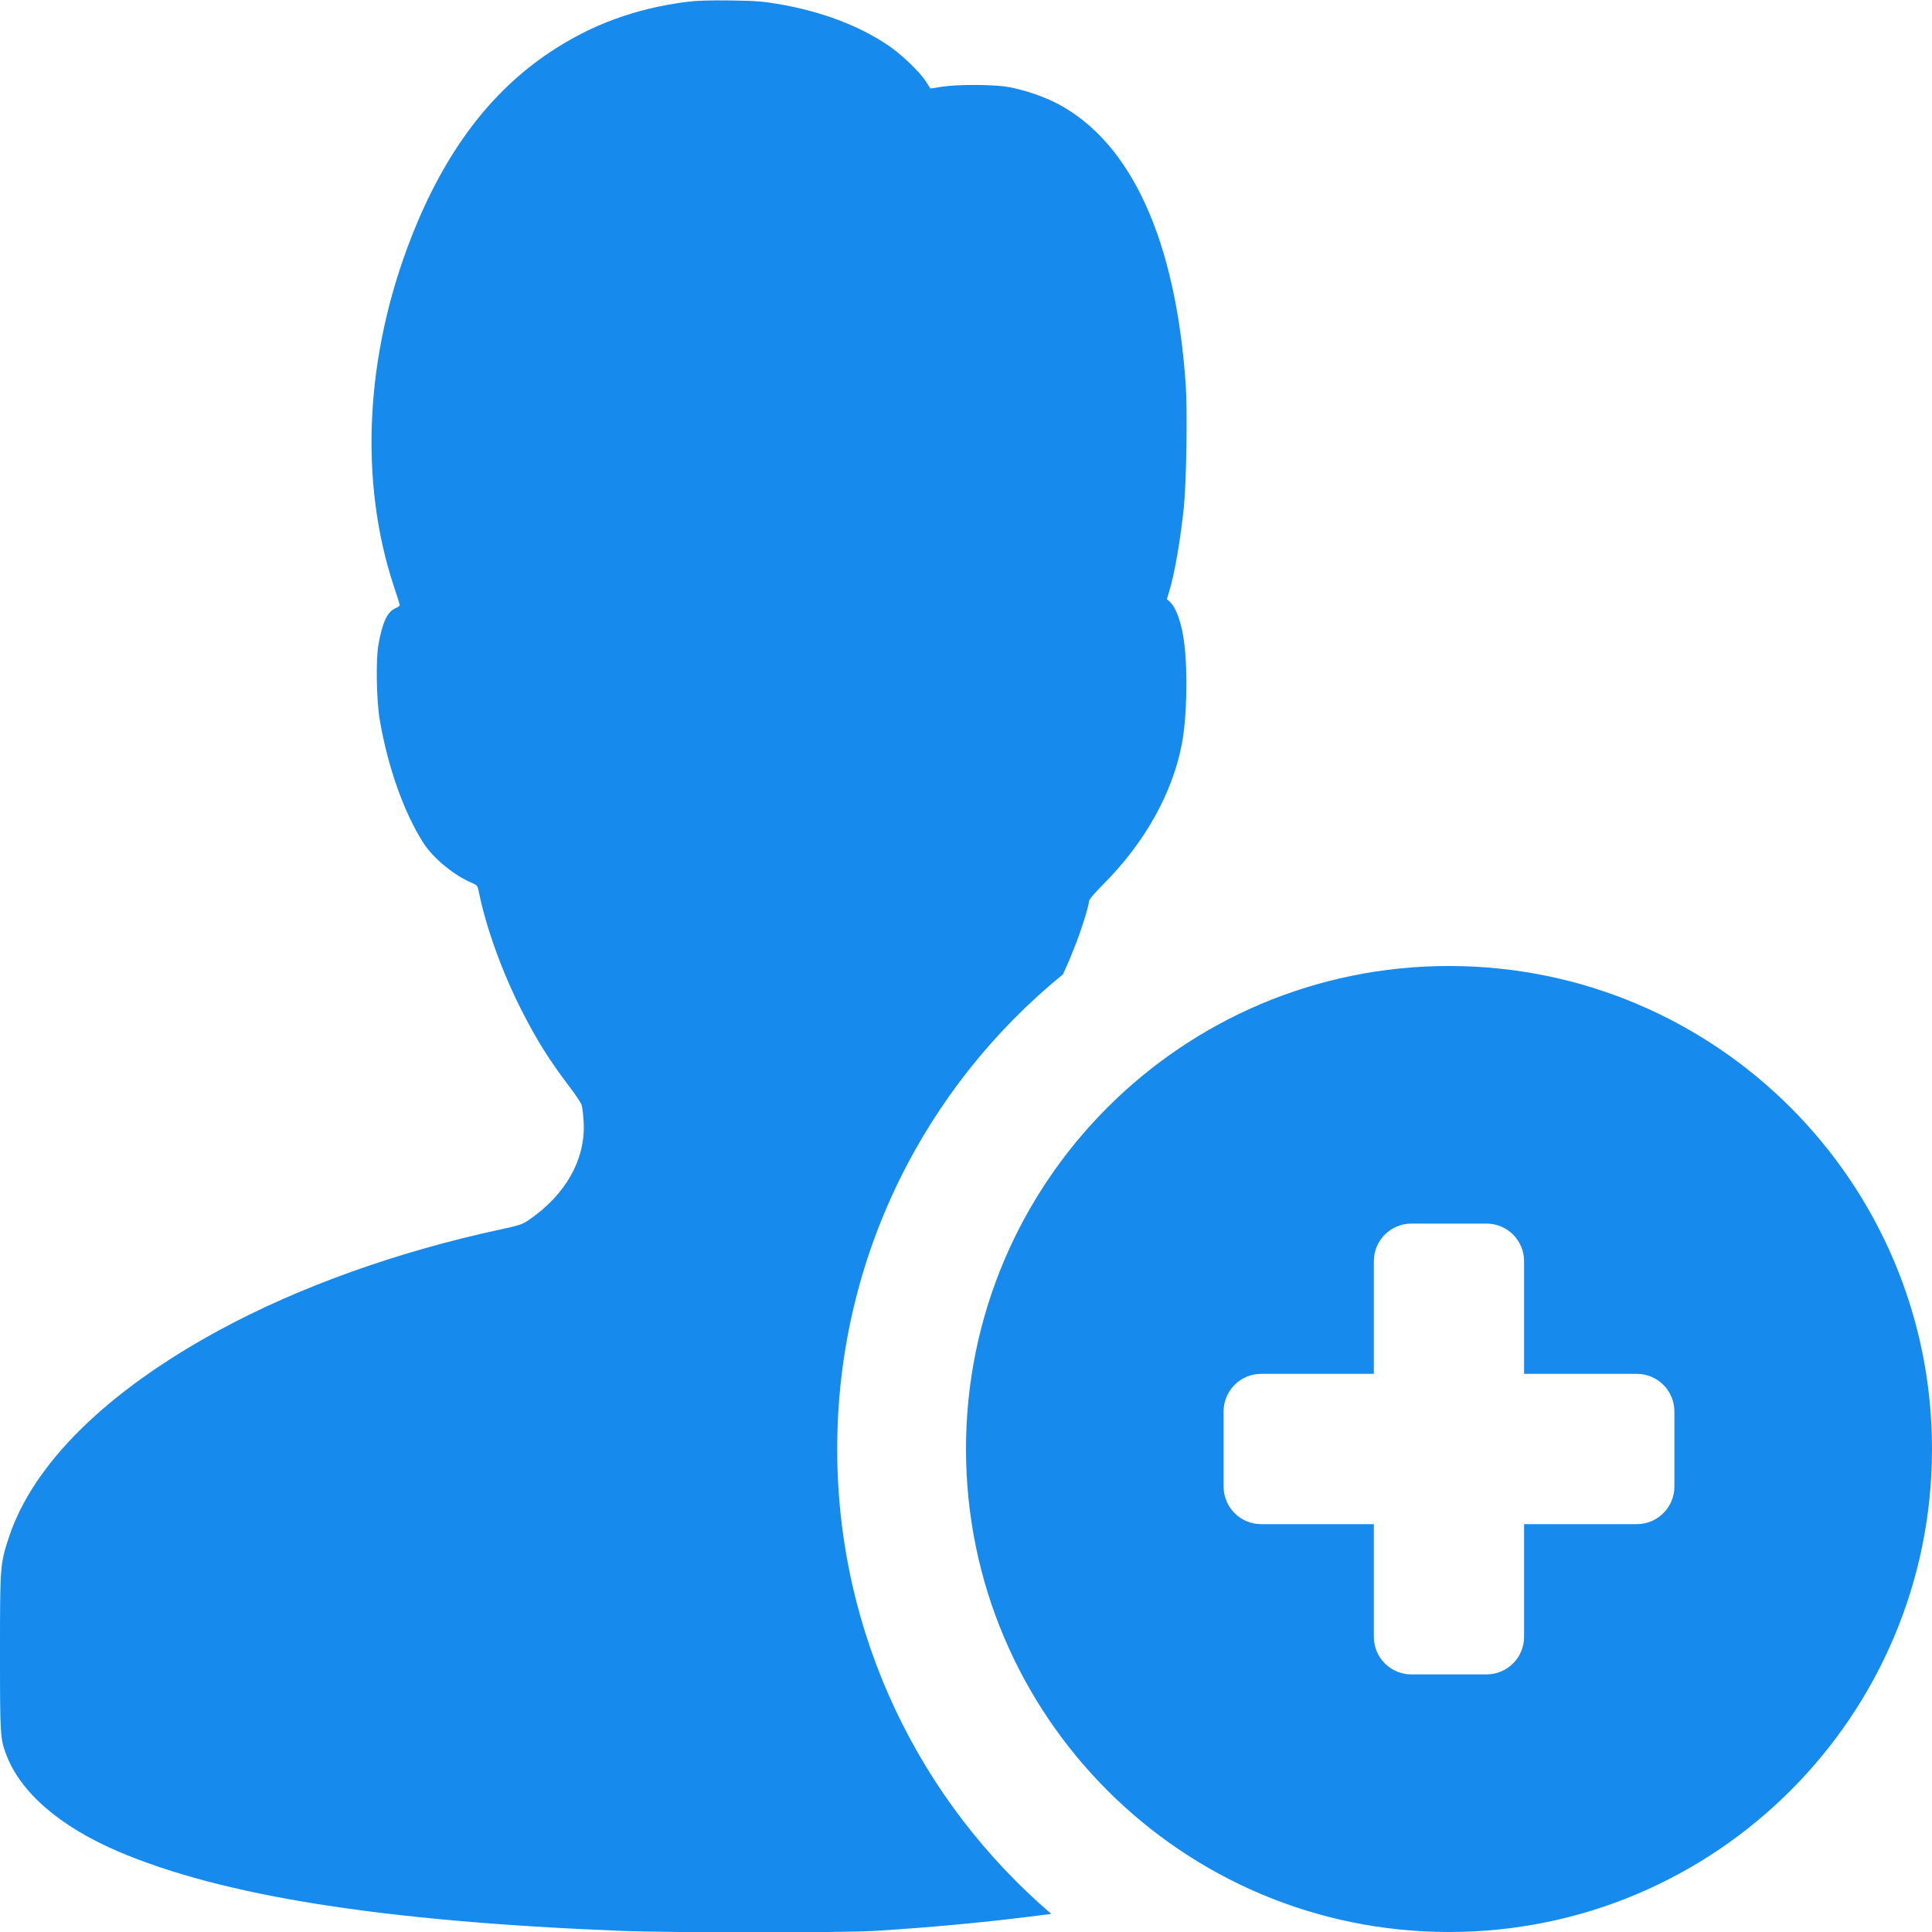
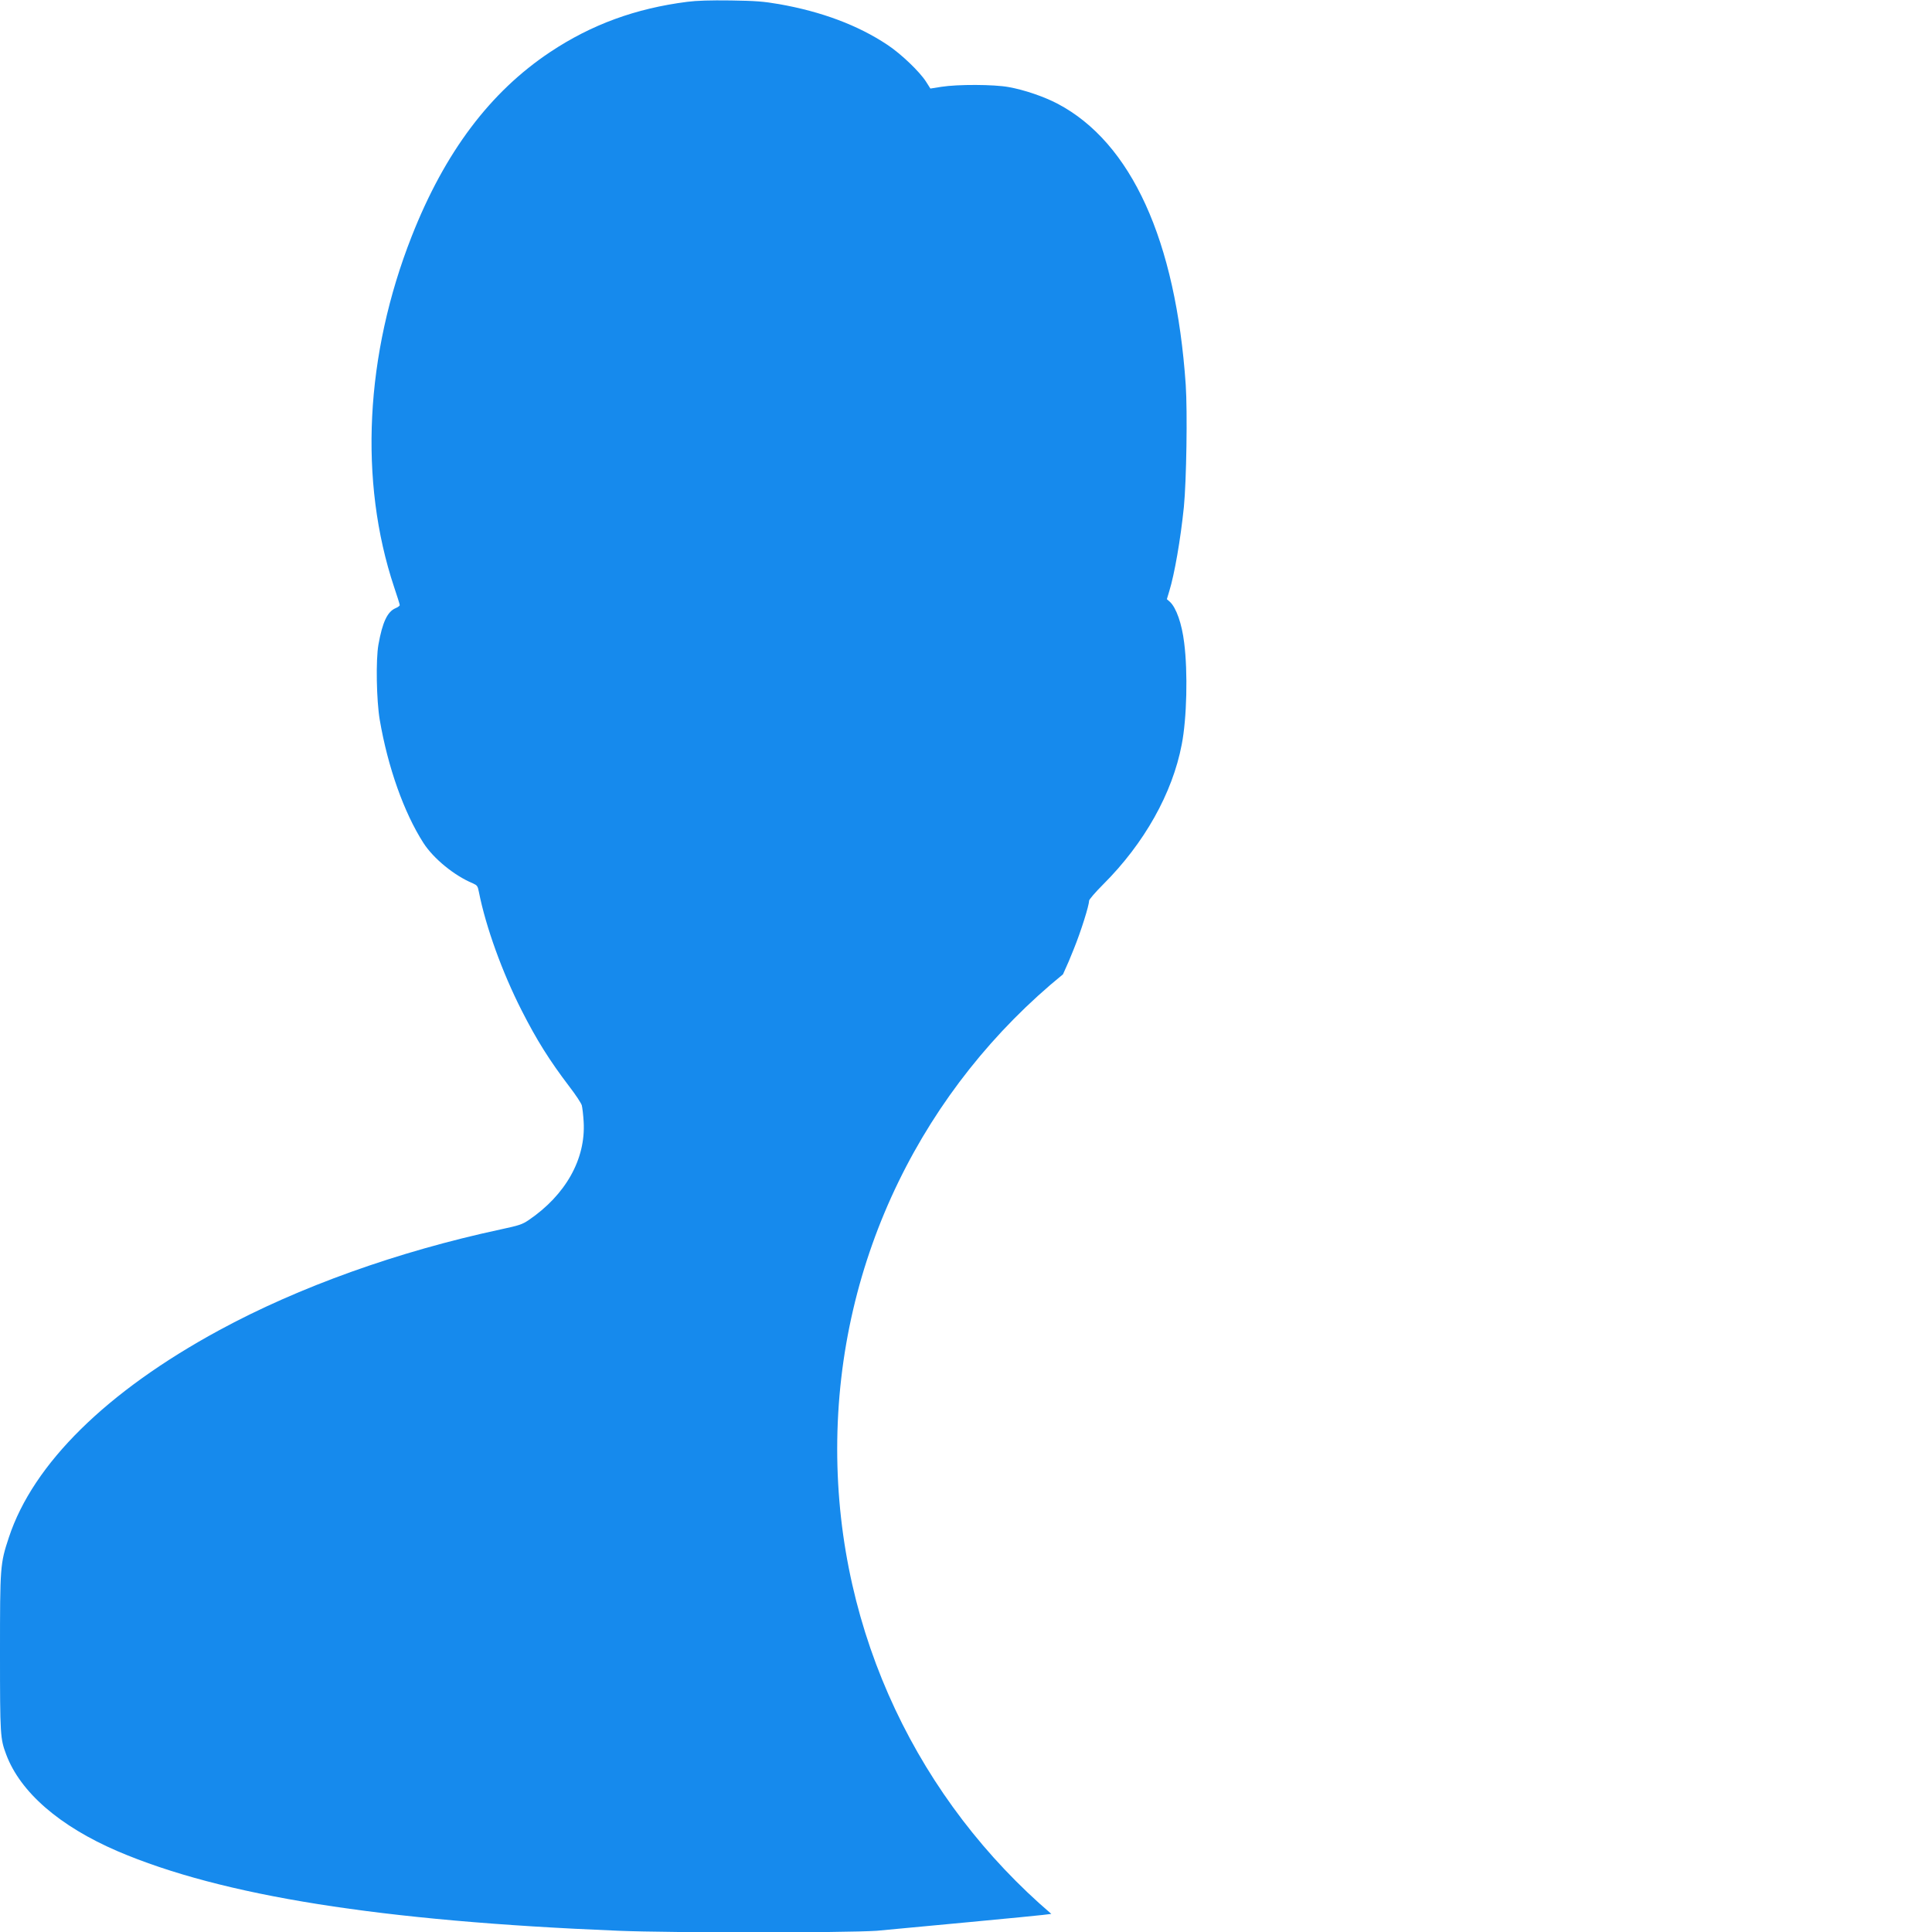
<svg xmlns="http://www.w3.org/2000/svg" width="30" height="30" viewBox="0 0 30 30" fill="none">
-   <path fill-rule="evenodd" clip-rule="evenodd" d="M16.506 15.129C16.568 14.994 16.625 14.862 16.674 14.736C16.788 14.454 16.911 14.06 16.911 13.987C16.911 13.968 17.009 13.854 17.128 13.735C17.768 13.097 18.206 12.317 18.35 11.56C18.429 11.158 18.446 10.436 18.388 9.982C18.352 9.684 18.265 9.438 18.167 9.346L18.119 9.304L18.156 9.181C18.237 8.919 18.331 8.381 18.383 7.874C18.423 7.467 18.44 6.398 18.412 5.975C18.258 3.731 17.568 2.215 16.423 1.611C16.211 1.5 15.908 1.396 15.662 1.352C15.435 1.31 14.87 1.308 14.618 1.348L14.447 1.375L14.38 1.269C14.28 1.112 13.988 0.833 13.778 0.695C13.321 0.391 12.756 0.18 12.097 0.064C11.853 0.022 11.738 0.013 11.347 0.007C11.027 0.003 10.821 0.009 10.673 0.028C9.872 0.13 9.187 0.38 8.546 0.806C7.612 1.427 6.908 2.361 6.393 3.669C5.669 5.509 5.571 7.469 6.12 9.117C6.168 9.258 6.207 9.383 6.207 9.396C6.207 9.408 6.178 9.429 6.142 9.444C6.015 9.498 5.938 9.663 5.876 10.011C5.834 10.251 5.846 10.874 5.896 11.174C6.022 11.912 6.272 12.617 6.576 13.091C6.732 13.332 7.052 13.595 7.341 13.716C7.41 13.747 7.418 13.756 7.437 13.854C7.544 14.394 7.8 15.101 8.1 15.69C8.334 16.151 8.532 16.466 8.843 16.875C8.938 16.998 9.024 17.129 9.034 17.163C9.043 17.198 9.057 17.313 9.063 17.419C9.097 17.997 8.784 18.555 8.207 18.947C8.107 19.014 8.059 19.029 7.771 19.091C6.178 19.433 4.641 19.983 3.401 20.657C1.656 21.605 0.515 22.729 0.138 23.872C0.002 24.283 -0 24.318 -0 25.671C-0 26.949 0.004 26.997 0.096 27.243C0.315 27.829 0.924 28.357 1.825 28.745C3.447 29.439 5.911 29.831 9.608 29.981C10.431 30.014 13.102 30.014 13.615 29.981C14.48 29.925 15.171 29.862 15.969 29.764C16.068 29.752 16.192 29.737 16.325 29.719C14.29 27.977 13 25.389 13 22.5C13 19.526 14.367 16.871 16.506 15.129Z" fill="#168AED" />
-   <path fill-rule="evenodd" clip-rule="evenodd" d="M22.5 30C26.642 30 30 26.642 30 22.5C30 18.358 26.642 15 22.5 15C18.358 15 15 18.358 15 22.5C15 26.642 18.358 30 22.5 30ZM21.333 19.583C21.333 19.261 21.594 19 21.916 19H23.083C23.405 19 23.666 19.261 23.666 19.583V21.333H25.416C25.739 21.333 26 21.595 26 21.917V23.083C26 23.405 25.739 23.667 25.416 23.667H23.666V25.417C23.666 25.739 23.405 26 23.083 26H21.916C21.594 26 21.333 25.739 21.333 25.417V23.667H19.583C19.261 23.667 19 23.405 19 23.083V21.917C19 21.595 19.261 21.333 19.583 21.333H21.333V19.583Z" fill="#168AED" />
+   <path fill-rule="evenodd" clip-rule="evenodd" d="M16.506 15.129C16.568 14.994 16.625 14.862 16.674 14.736C16.788 14.454 16.911 14.06 16.911 13.987C16.911 13.968 17.009 13.854 17.128 13.735C17.768 13.097 18.206 12.317 18.35 11.56C18.429 11.158 18.446 10.436 18.388 9.982C18.352 9.684 18.265 9.438 18.167 9.346L18.119 9.304L18.156 9.181C18.237 8.919 18.331 8.381 18.383 7.874C18.423 7.467 18.44 6.398 18.412 5.975C18.258 3.731 17.568 2.215 16.423 1.611C16.211 1.5 15.908 1.396 15.662 1.352C15.435 1.31 14.87 1.308 14.618 1.348L14.447 1.375L14.38 1.269C14.28 1.112 13.988 0.833 13.778 0.695C13.321 0.391 12.756 0.18 12.097 0.064C11.853 0.022 11.738 0.013 11.347 0.007C11.027 0.003 10.821 0.009 10.673 0.028C9.872 0.13 9.187 0.38 8.546 0.806C7.612 1.427 6.908 2.361 6.393 3.669C5.669 5.509 5.571 7.469 6.12 9.117C6.168 9.258 6.207 9.383 6.207 9.396C6.207 9.408 6.178 9.429 6.142 9.444C6.015 9.498 5.938 9.663 5.876 10.011C5.834 10.251 5.846 10.874 5.896 11.174C6.022 11.912 6.272 12.617 6.576 13.091C6.732 13.332 7.052 13.595 7.341 13.716C7.41 13.747 7.418 13.756 7.437 13.854C7.544 14.394 7.8 15.101 8.1 15.69C8.334 16.151 8.532 16.466 8.843 16.875C8.938 16.998 9.024 17.129 9.034 17.163C9.043 17.198 9.057 17.313 9.063 17.419C9.097 17.997 8.784 18.555 8.207 18.947C8.107 19.014 8.059 19.029 7.771 19.091C6.178 19.433 4.641 19.983 3.401 20.657C1.656 21.605 0.515 22.729 0.138 23.872C0.002 24.283 -0 24.318 -0 25.671C-0 26.949 0.004 26.997 0.096 27.243C0.315 27.829 0.924 28.357 1.825 28.745C3.447 29.439 5.911 29.831 9.608 29.981C10.431 30.014 13.102 30.014 13.615 29.981C16.068 29.752 16.192 29.737 16.325 29.719C14.29 27.977 13 25.389 13 22.5C13 19.526 14.367 16.871 16.506 15.129Z" fill="#168AED" />
</svg>